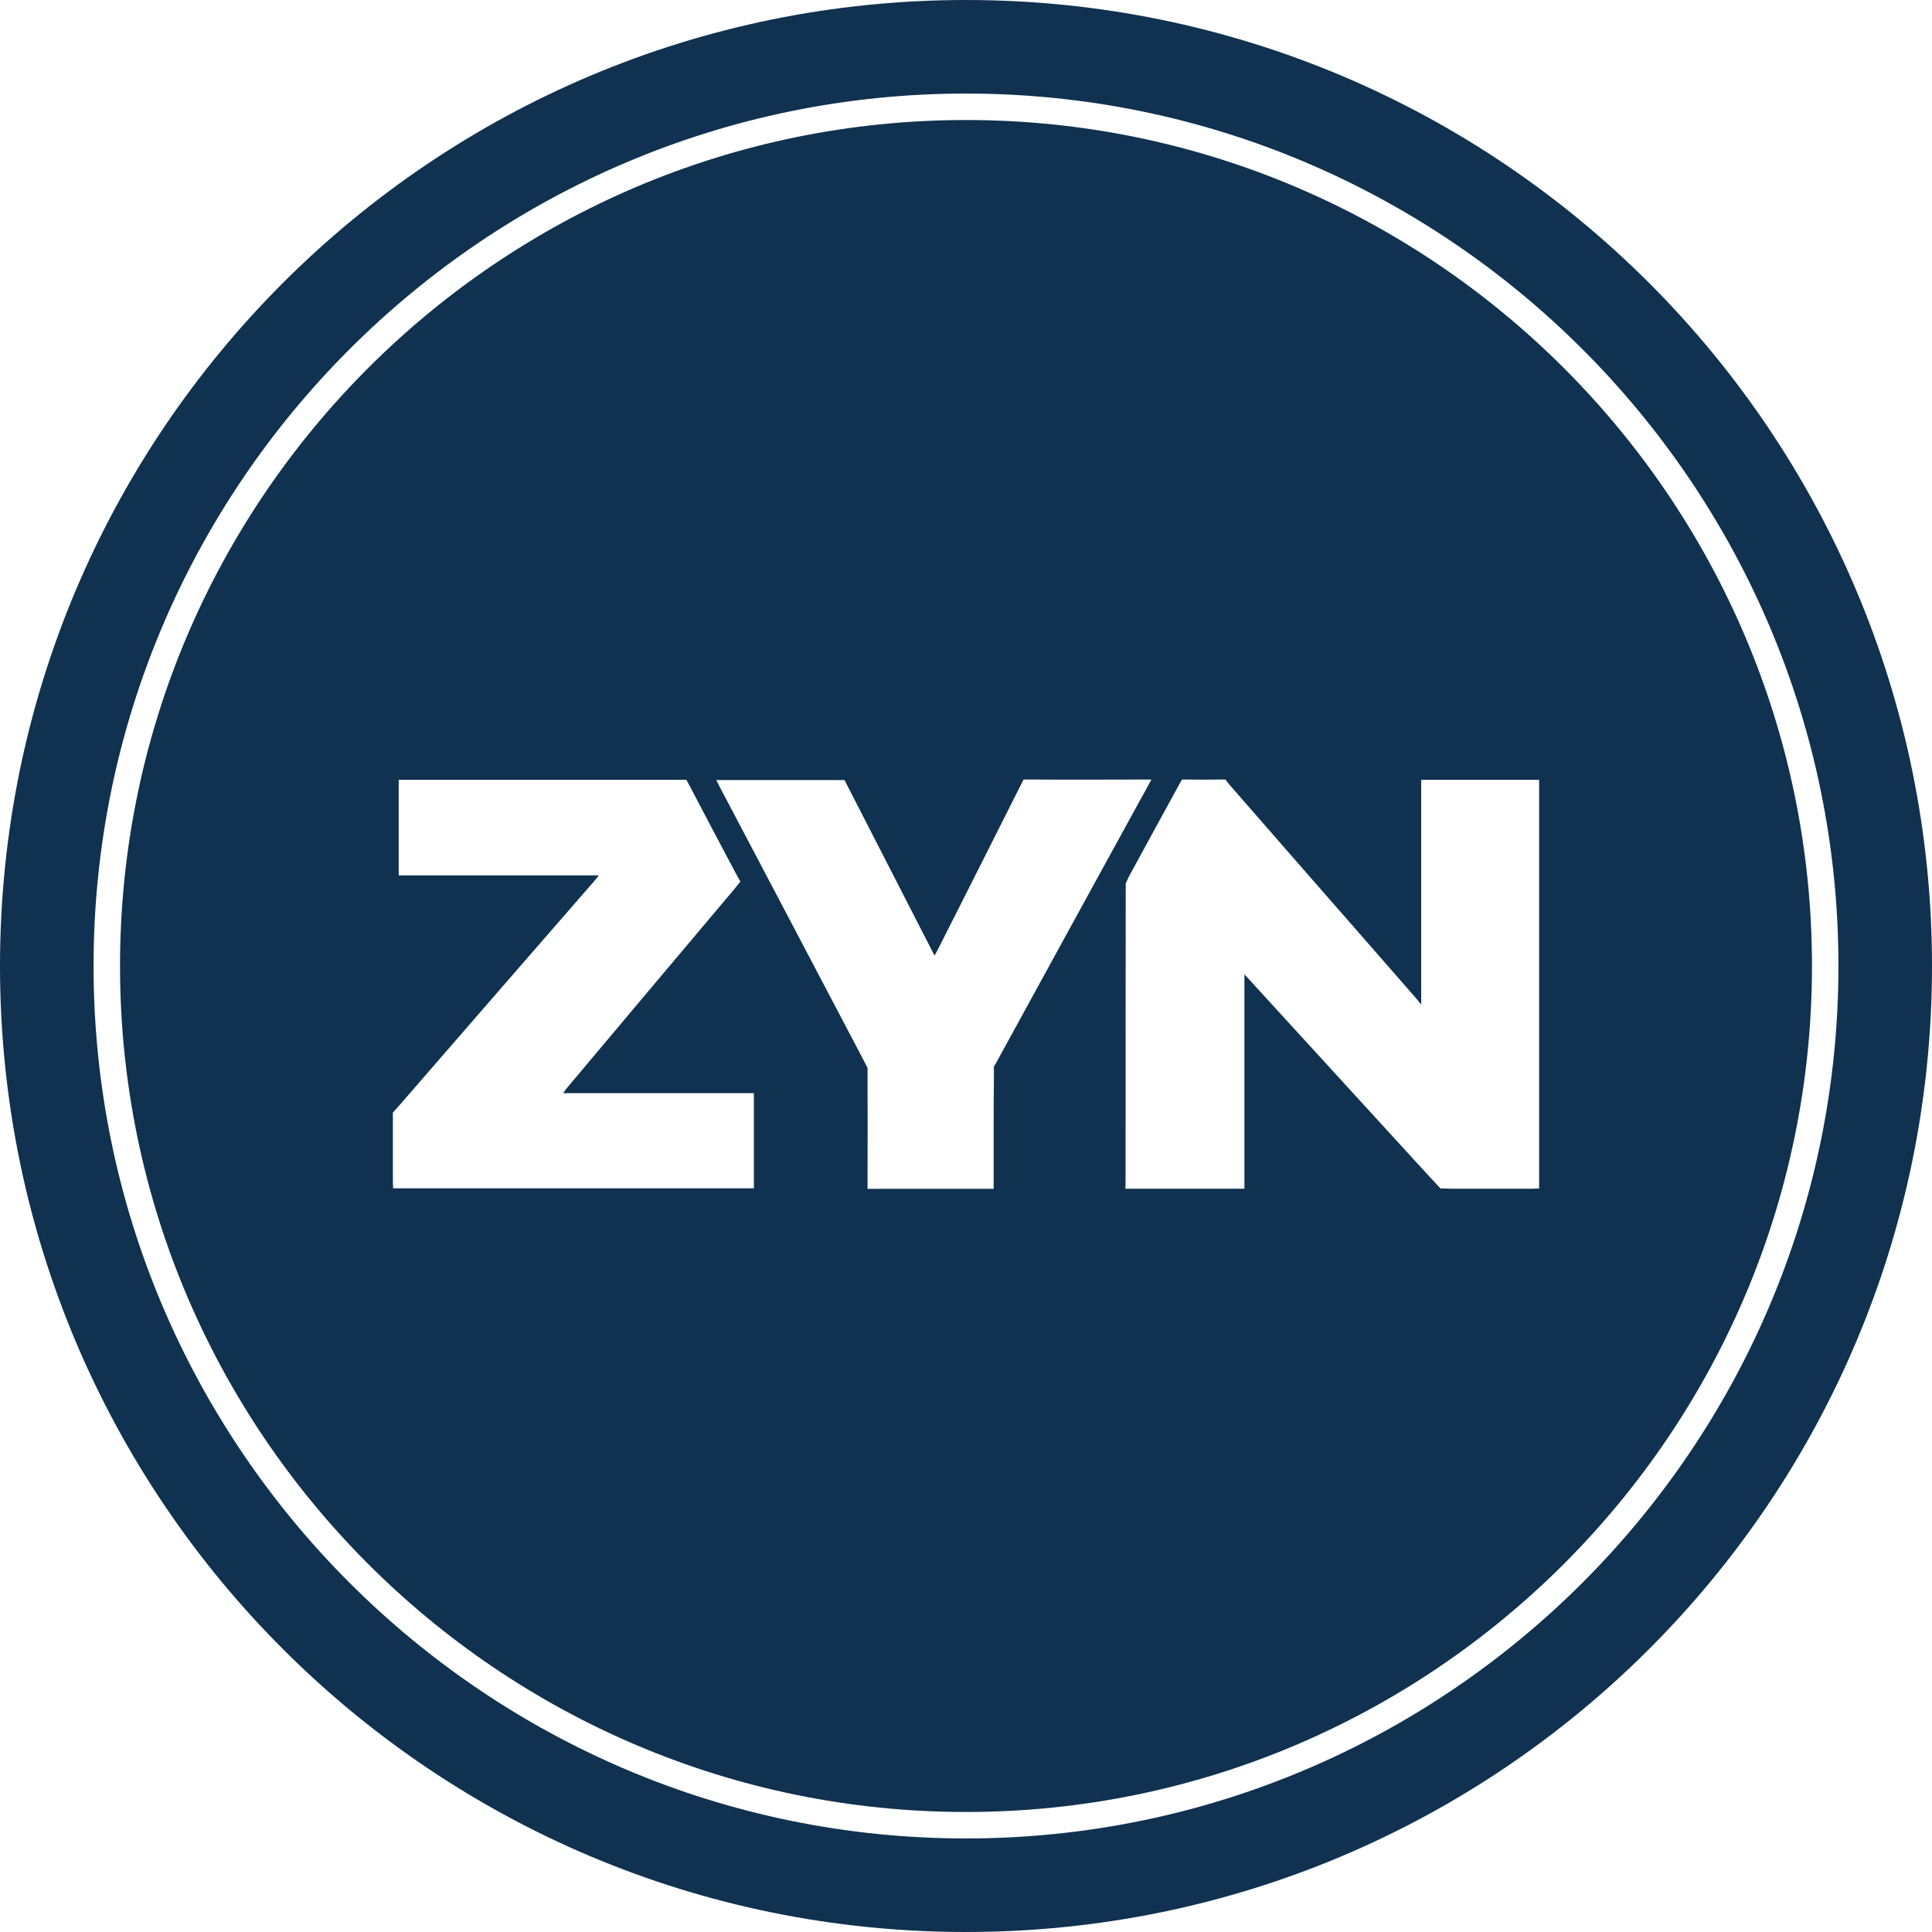
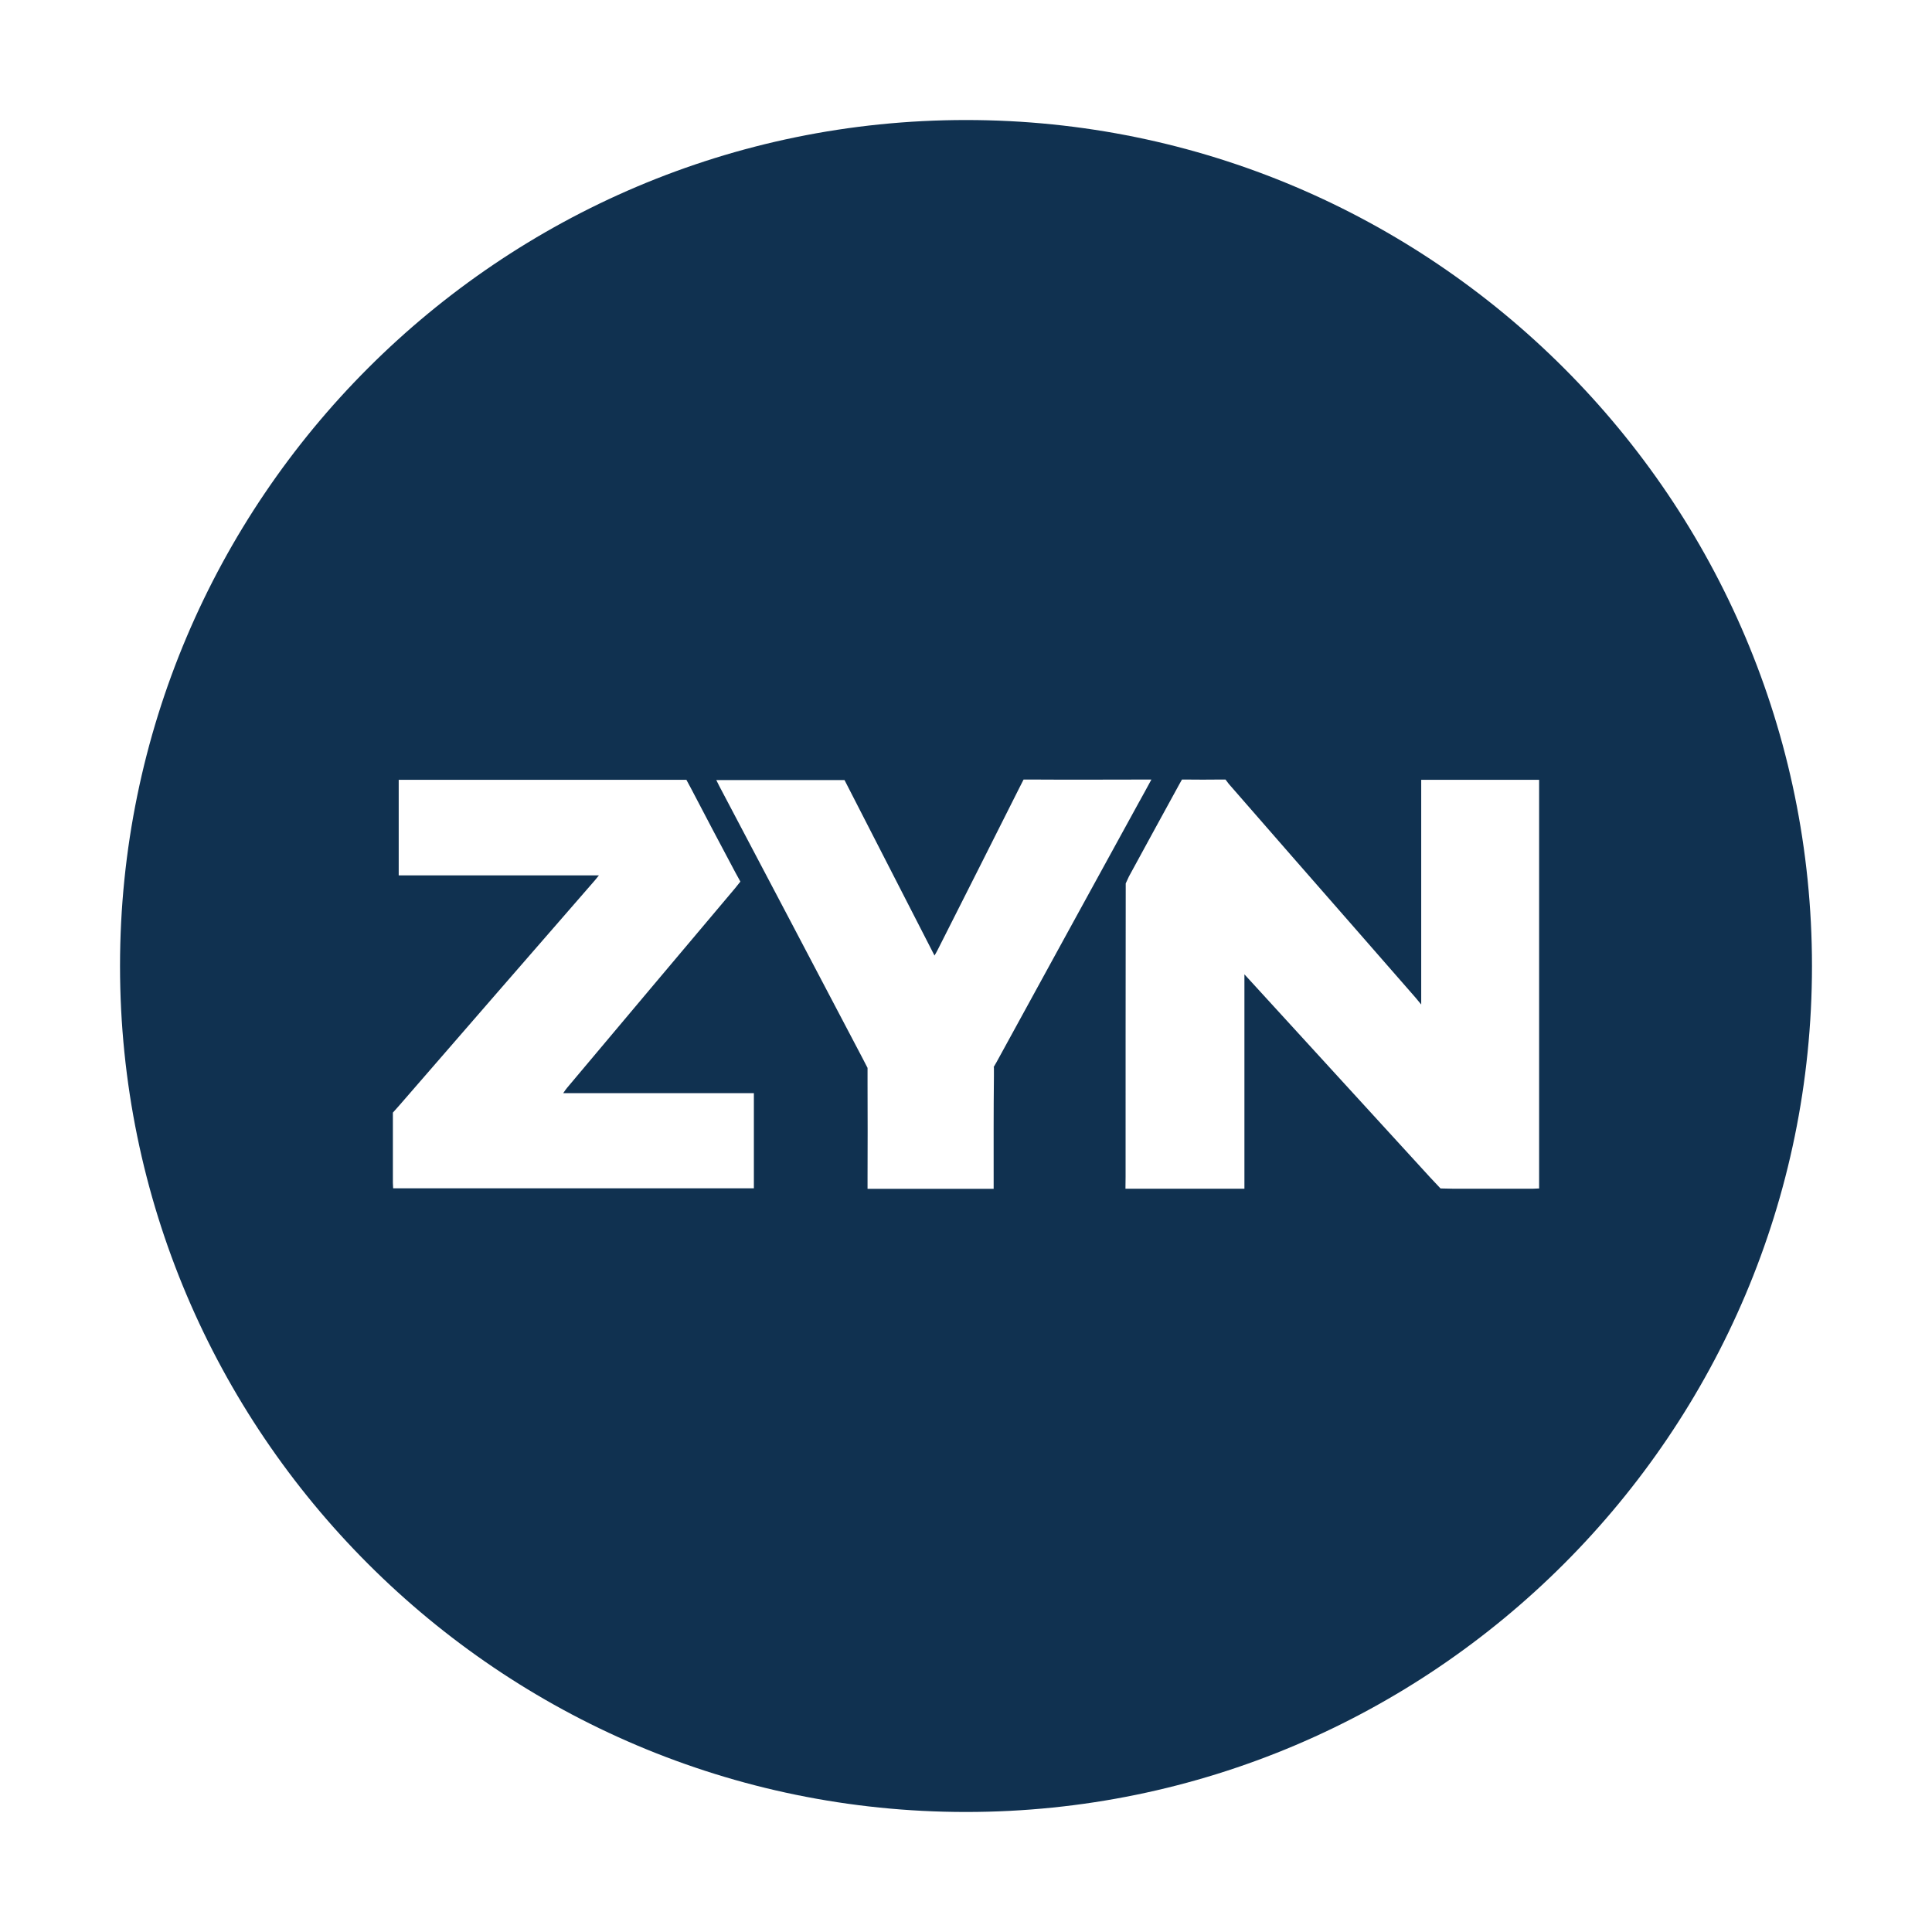
<svg xmlns="http://www.w3.org/2000/svg" id="Layer_1" viewBox="0 0 146 146">
  <defs>
    <style>.cls-1{fill:#103150;}</style>
  </defs>
-   <path class="cls-1" d="m73,0C32.68,0,0,32.68,0,73s32.68,73,73,73,73-32.68,73-73S113.32,0,73,0Zm0,138.93c-36.36,0-65.93-29.58-65.93-65.93S36.64,7.07,73,7.07s65.93,29.58,65.93,65.93-29.58,65.93-65.93,65.93Z" />
  <path class="cls-1" d="m73,9.07c-35.25,0-63.93,28.68-63.93,63.93s28.68,63.93,63.93,63.93,63.93-28.68,63.93-63.93S108.25,9.07,73,9.07Zm-16.05,80.73h-27.24c0-.15-.02-.28-.02-.42,0-1.53,0-3.06,0-4.59v-.71s.49-.55.49-.55c4.92-5.68,9.85-11.34,14.78-17.01.08-.09.15-.19.3-.37h-15.13v-7.22h.48c6.79,0,13.59,0,20.38,0h.88s.34.63.34.63c1.11,2.13,2.23,4.25,3.36,6.37l.38.69-.39.49c-4.24,5.03-8.48,10.06-12.71,15.1-.09.1-.16.22-.29.4h14.41v7.19Zm18.16-9.12v.66c-.03,2.65-.02,5.3-.02,7.96v.54c-.18,0-.32,0-.46,0-2.76,0-5.53,0-8.29,0h-.78s0-.84,0-.84c.01-2.35.01-4.7,0-7.06v-1.24l-.43-.83c-3.59-6.83-7.18-13.66-10.78-20.48-.07-.13-.13-.27-.22-.44h9.69c2.25,4.39,4.5,8.78,6.8,13.26.1-.18.18-.3.24-.43,2.04-4.03,4.07-8.06,6.1-12.1l.39-.77h.85c2.78.02,5.56,0,8.33,0h.48c-.34.63-.65,1.2-.97,1.77-3.58,6.53-7.16,13.05-10.73,19.58l-.22.38Zm41.21,9.13c-.16,0-.31.02-.46.02-2.02,0-4.04,0-6.07,0l-.93-.02-.79-.84c-4.53-4.96-9.06-9.91-13.59-14.86l-.44-.48v.44c0,5,0,10.01,0,15.06v.7h-1.07c-2.34,0-4.67,0-7.01,0h-.91s.01-.92.01-.92c0-7.2,0-14.4.01-21.61v-.54l.24-.52c1.27-2.34,2.55-4.67,3.83-7.01l.18-.32h.36c.81.01,1.62.01,2.43,0h.5l.25.33c3.15,3.62,6.31,7.23,9.47,10.84,1.55,1.77,3.1,3.54,4.64,5.31l.43.52v-.53c0-5.47,0-10.95,0-16.45h8.91v30.85Z" />
</svg>